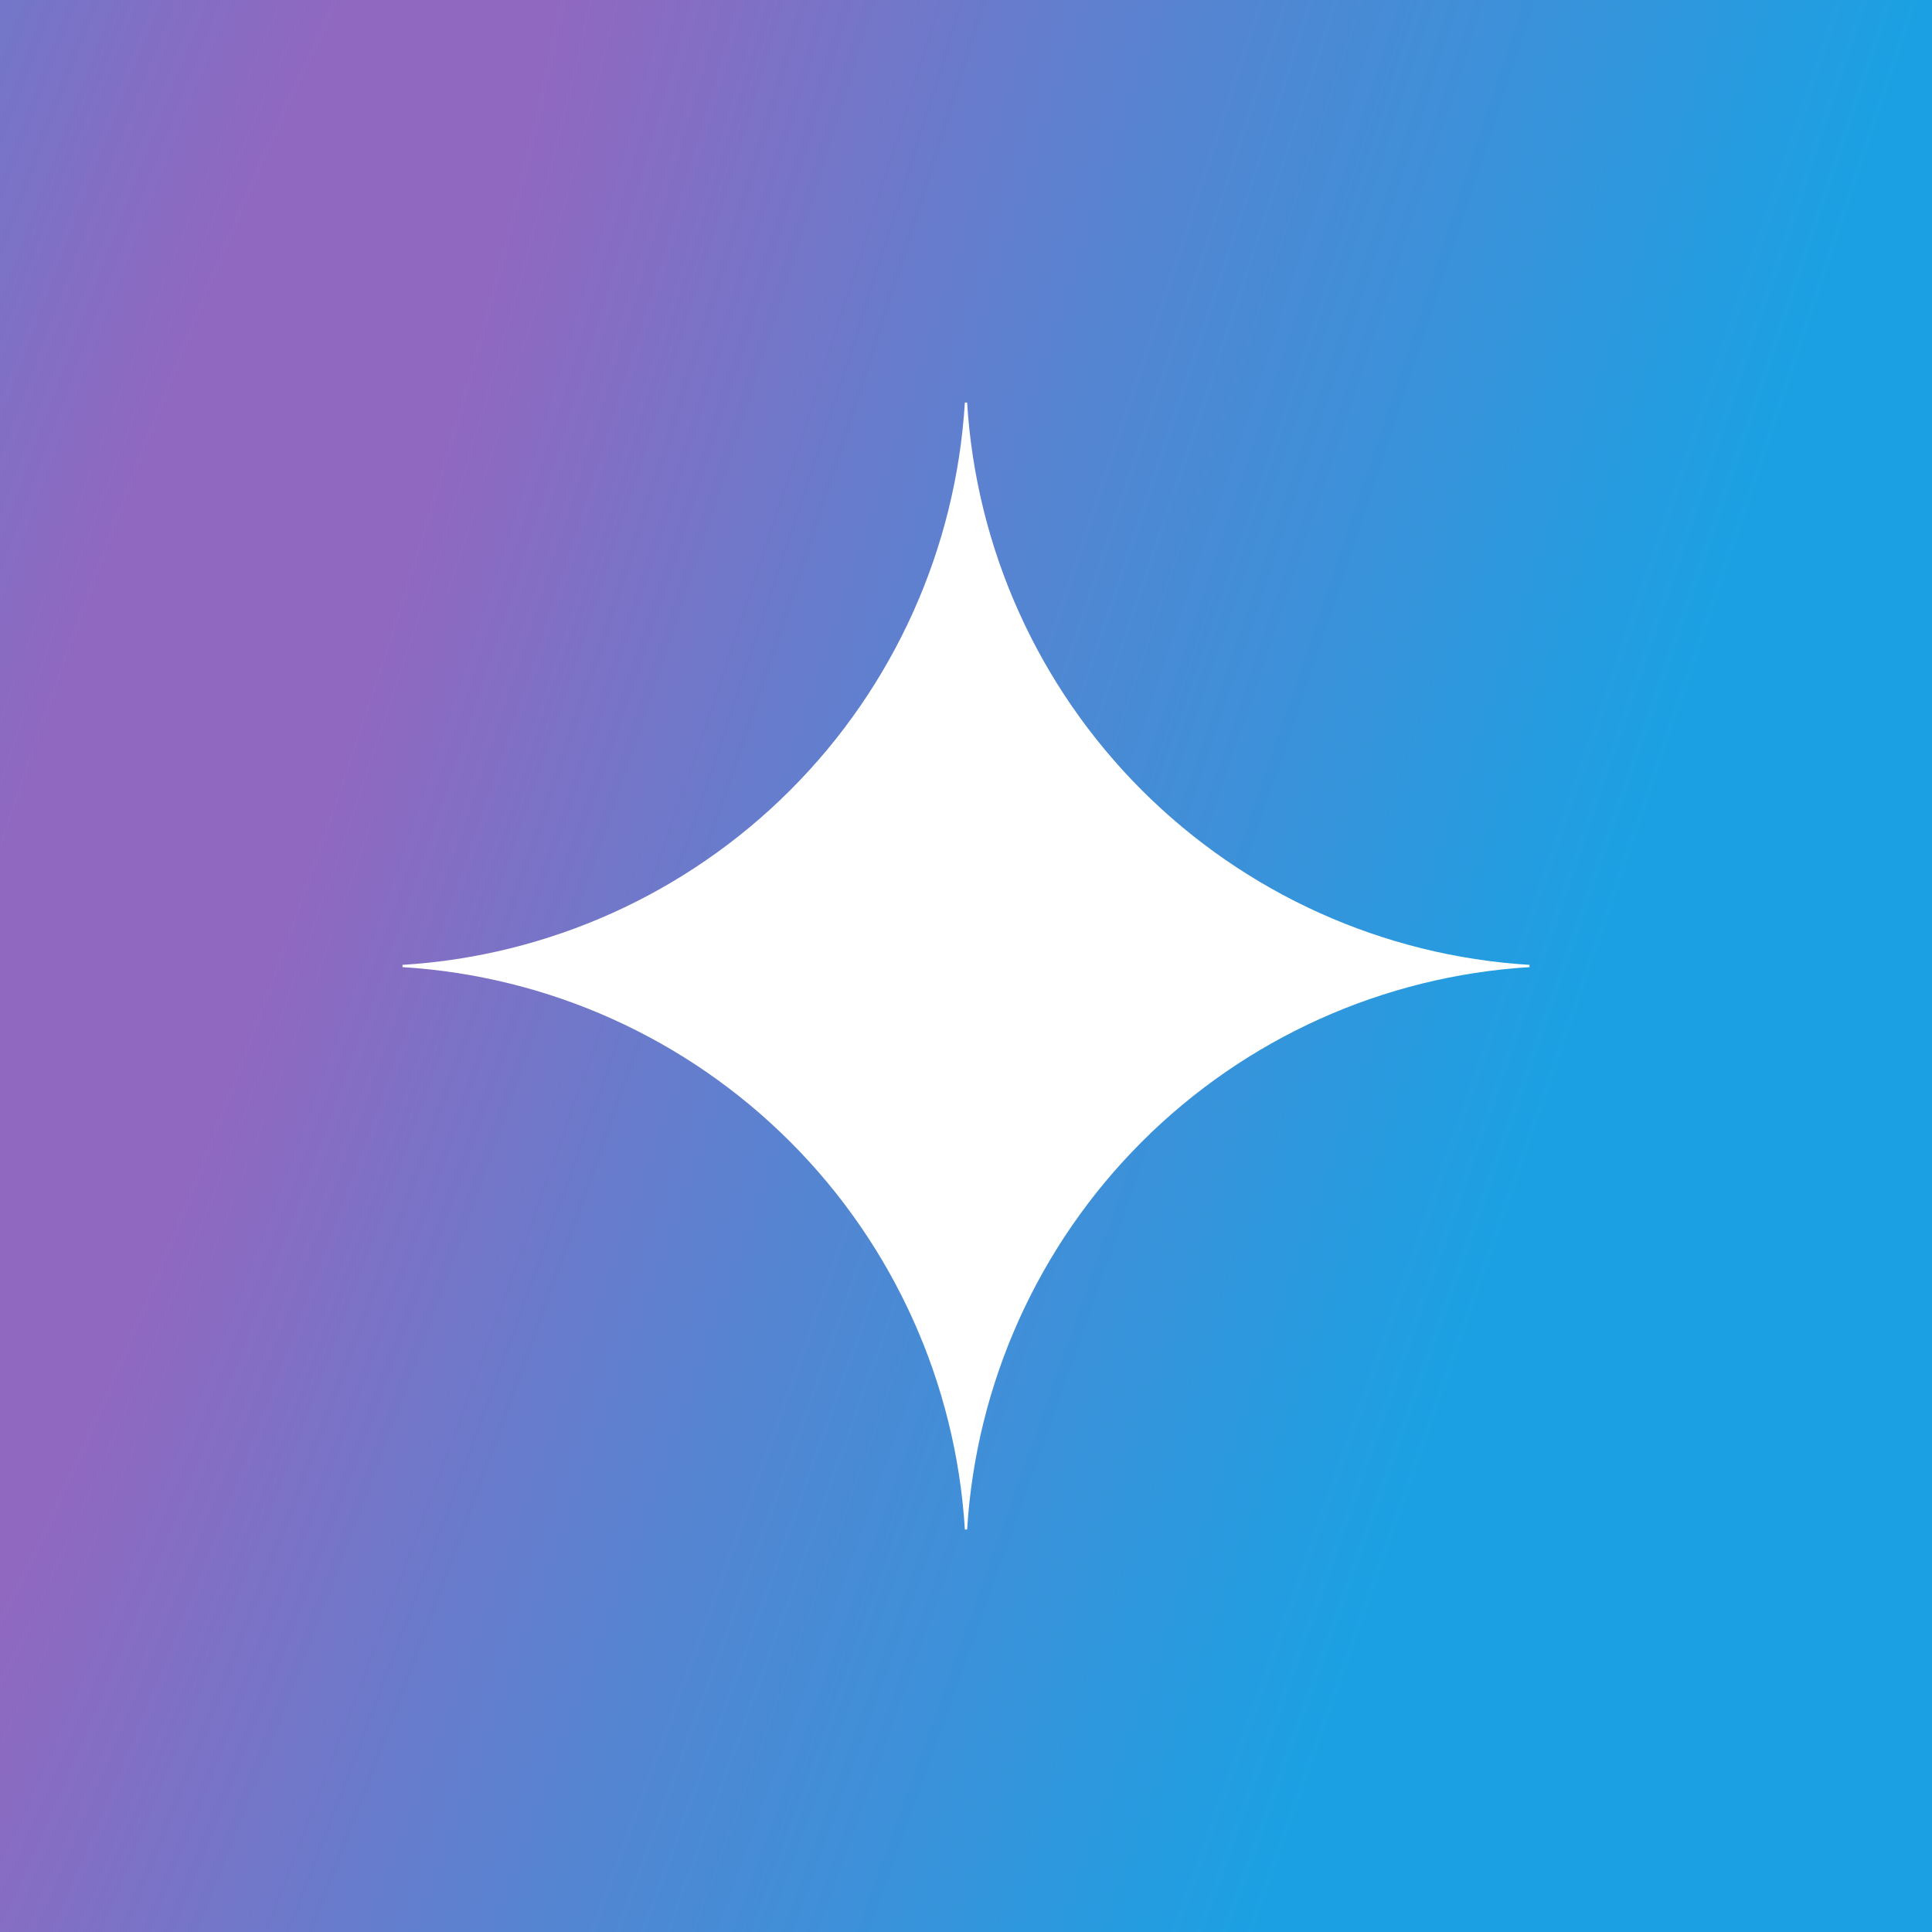
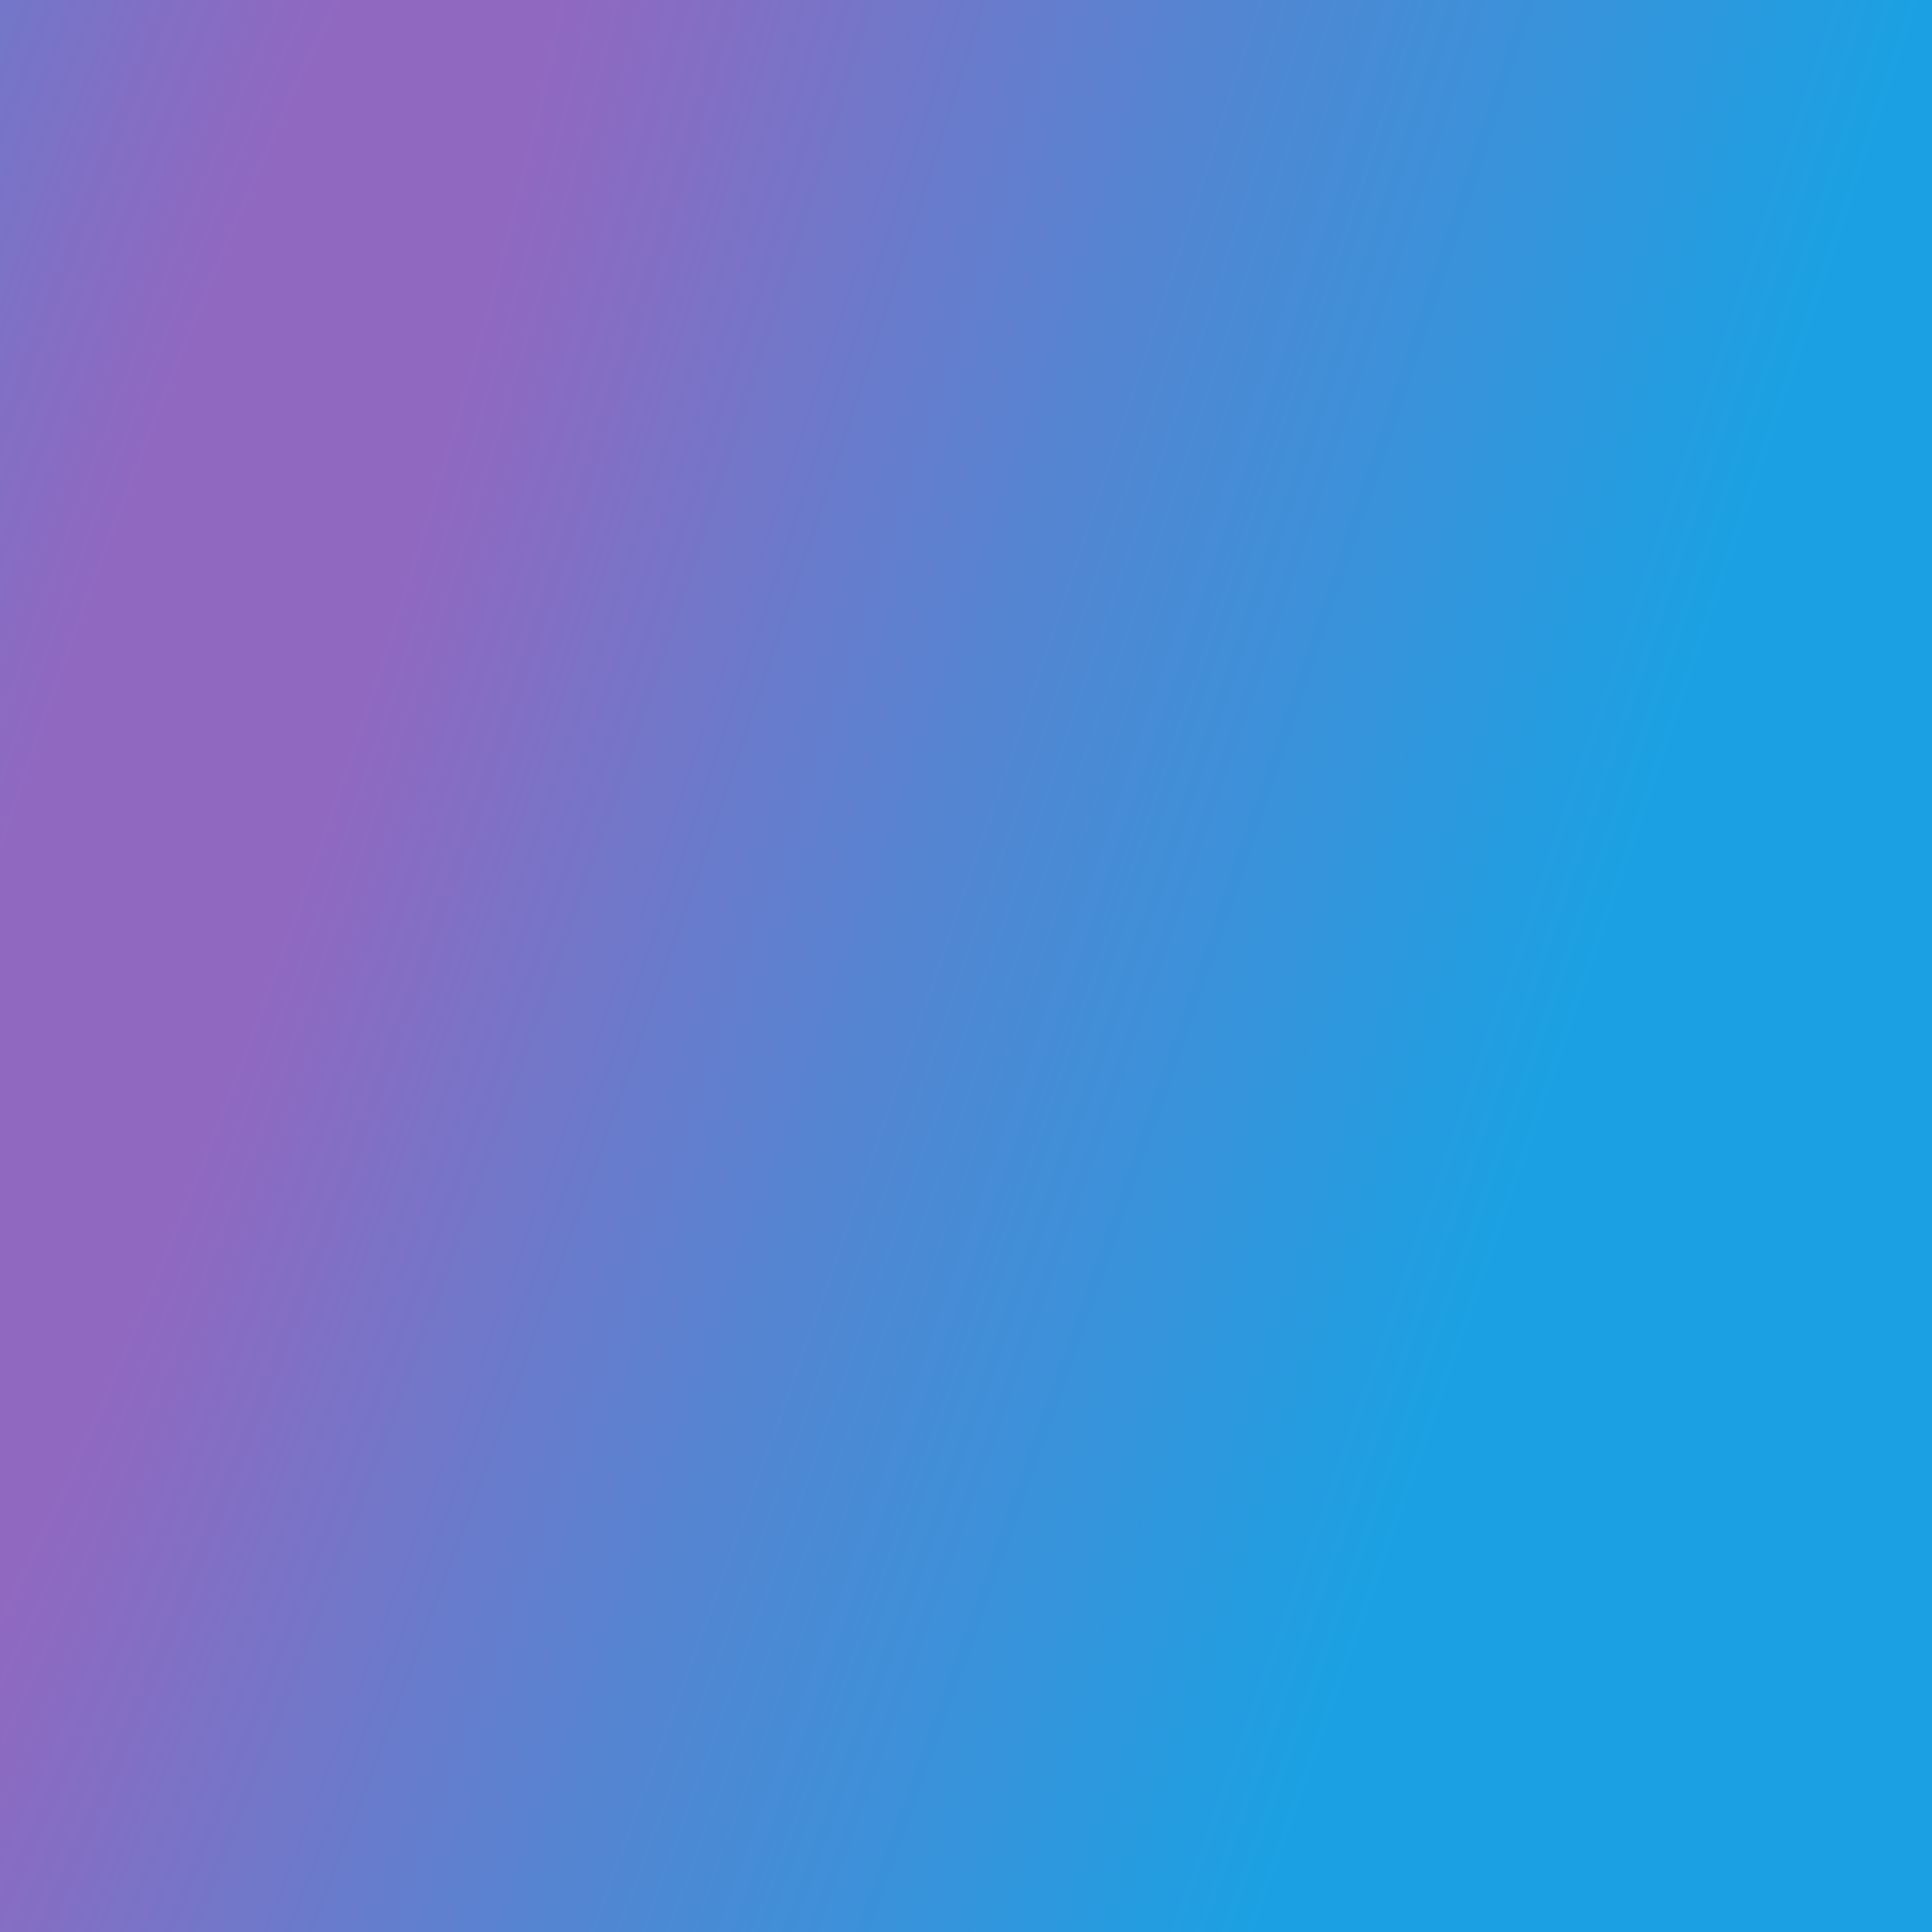
<svg xmlns="http://www.w3.org/2000/svg" fill="none" height="96" viewBox="0 0 96 96" width="96">
  <rect x="0" y="0" width="96" height="96" fill="#333333" stroke="none" />
  <radialGradient id="a" cx="0" cy="0" gradientTransform="matrix(96.796 32.732 -262.203 775.393 9.528 39.018)" gradientUnits="userSpaceOnUse" r="1">
    <stop offset=".067" stop-color="#9168c0" />
    <stop offset=".343" stop-color="#5684d1" />
    <stop offset=".672" stop-color="#1ba1e3" />
  </radialGradient>
  <clipPath id="b">
-     <path d="m20 20h56v56h-56z" />
-   </clipPath>
+     </clipPath>
  <path d="m0 0h96v96h-96z" fill="url(#a)" />
  <g clip-path="url(#b)">
-     <path d="m76 48.056c-7.265.446-14.117 3.533-19.264 8.68s-8.234 11.999-8.68 19.264h-.112c-.445-7.266-3.532-14.117-8.679-19.265s-11.999-8.234-19.265-8.679v-.112c7.266-.445 14.117-3.532 19.265-8.679s8.234-11.999 8.679-19.265h.112c.446 7.265 3.533 14.117 8.68 19.264s11.999 8.234 19.264 8.68z" fill="#fff" />
-   </g>
+     </g>
</svg>